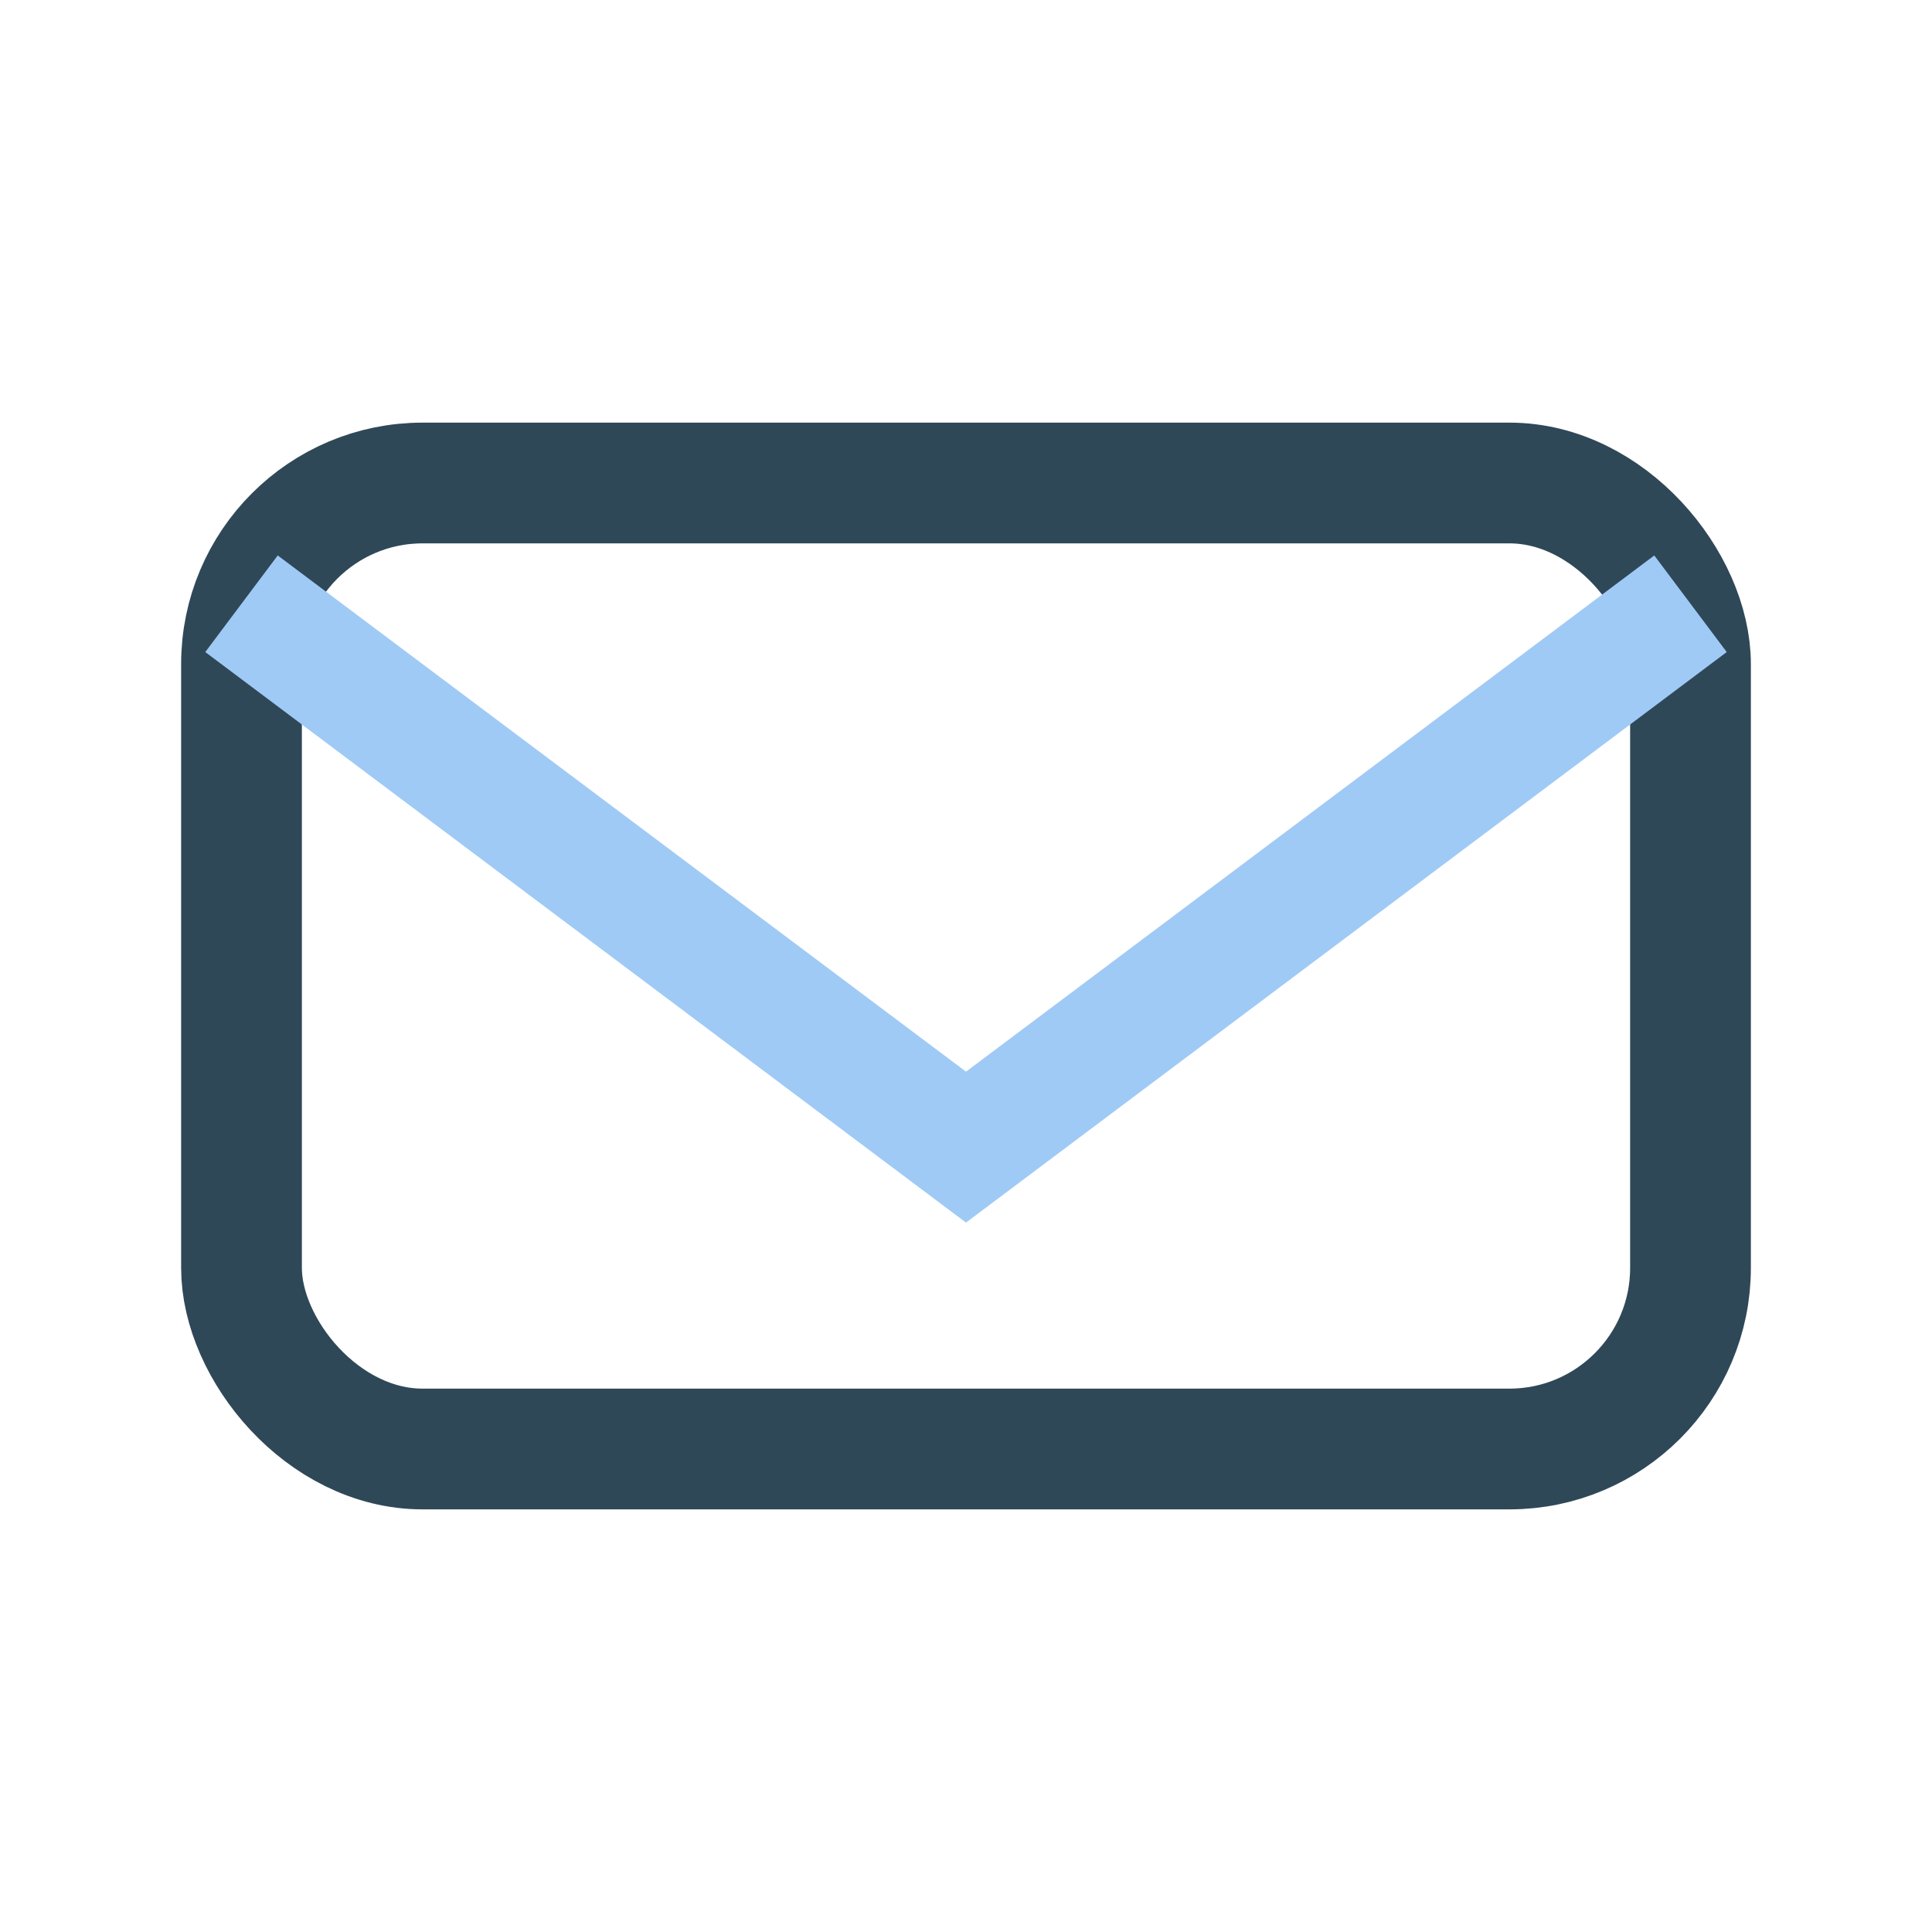
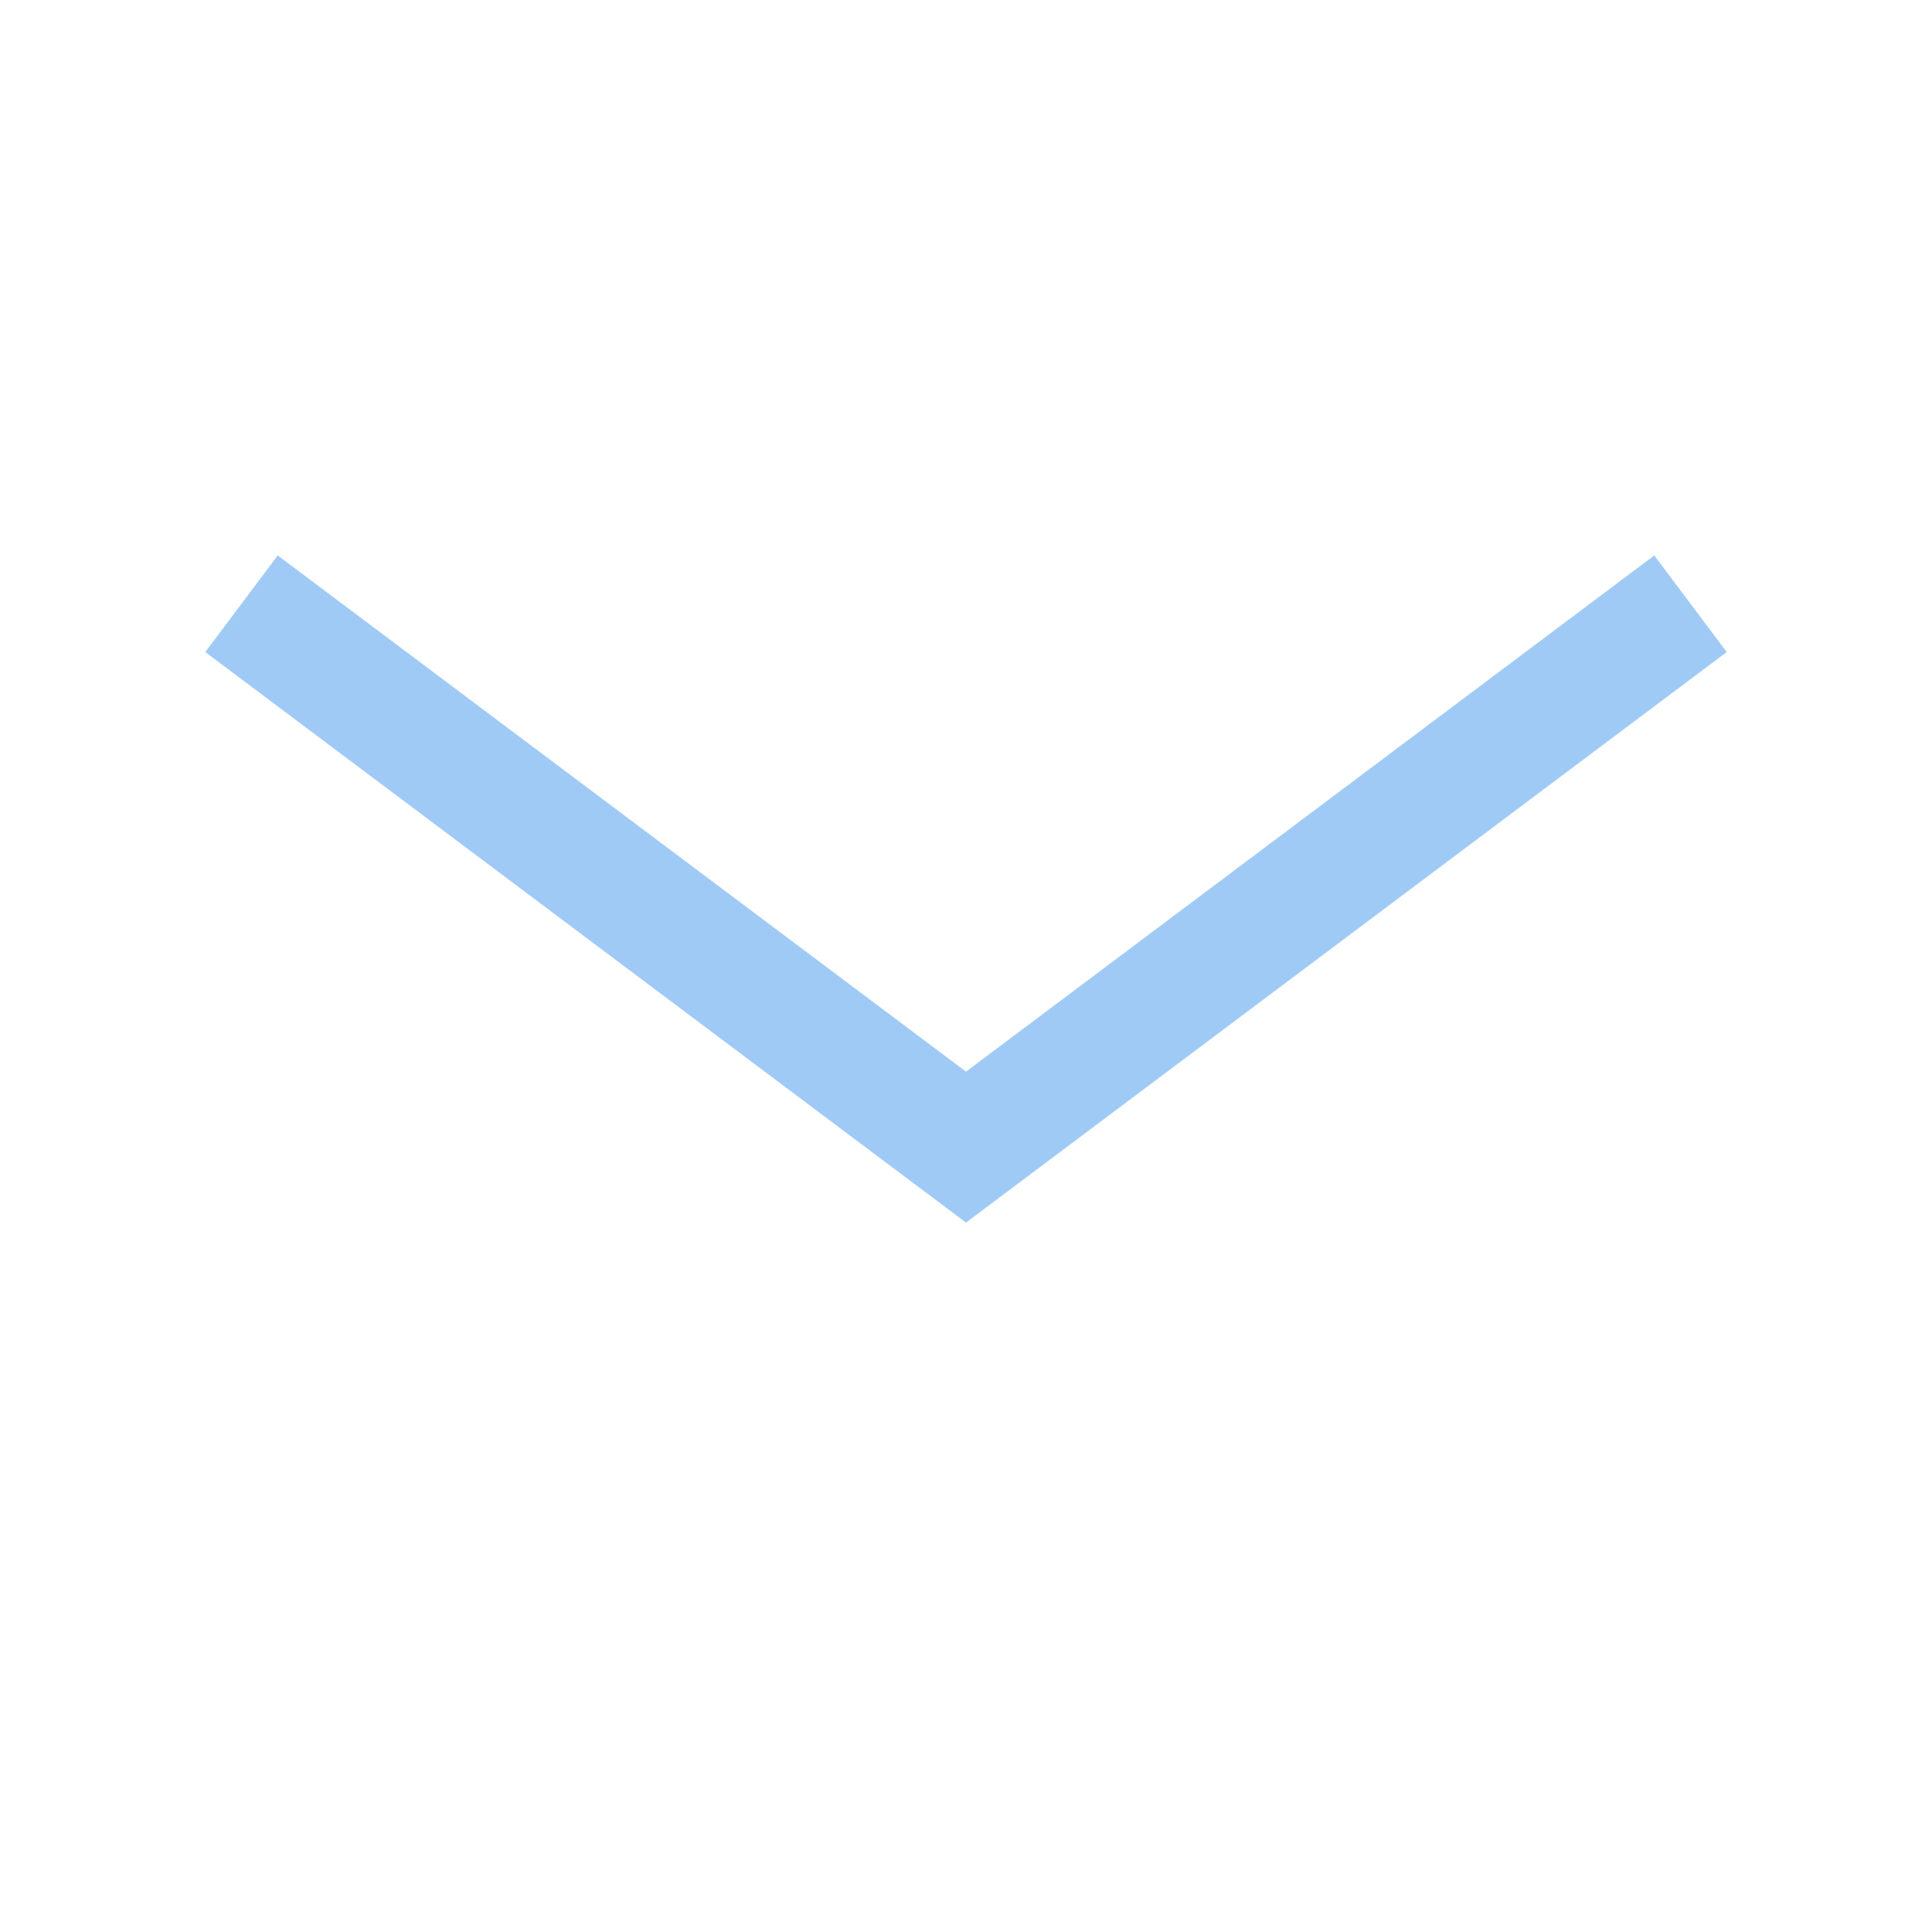
<svg xmlns="http://www.w3.org/2000/svg" width="32" height="32" viewBox="0 0 32 32">
-   <rect x="4" y="8" width="24" height="16" rx="3" fill="none" stroke="#2F4858" stroke-width="2" />
  <path d="M4 10l12 9 12-9" stroke="#9FCAF6" stroke-width="2" fill="none" />
</svg>